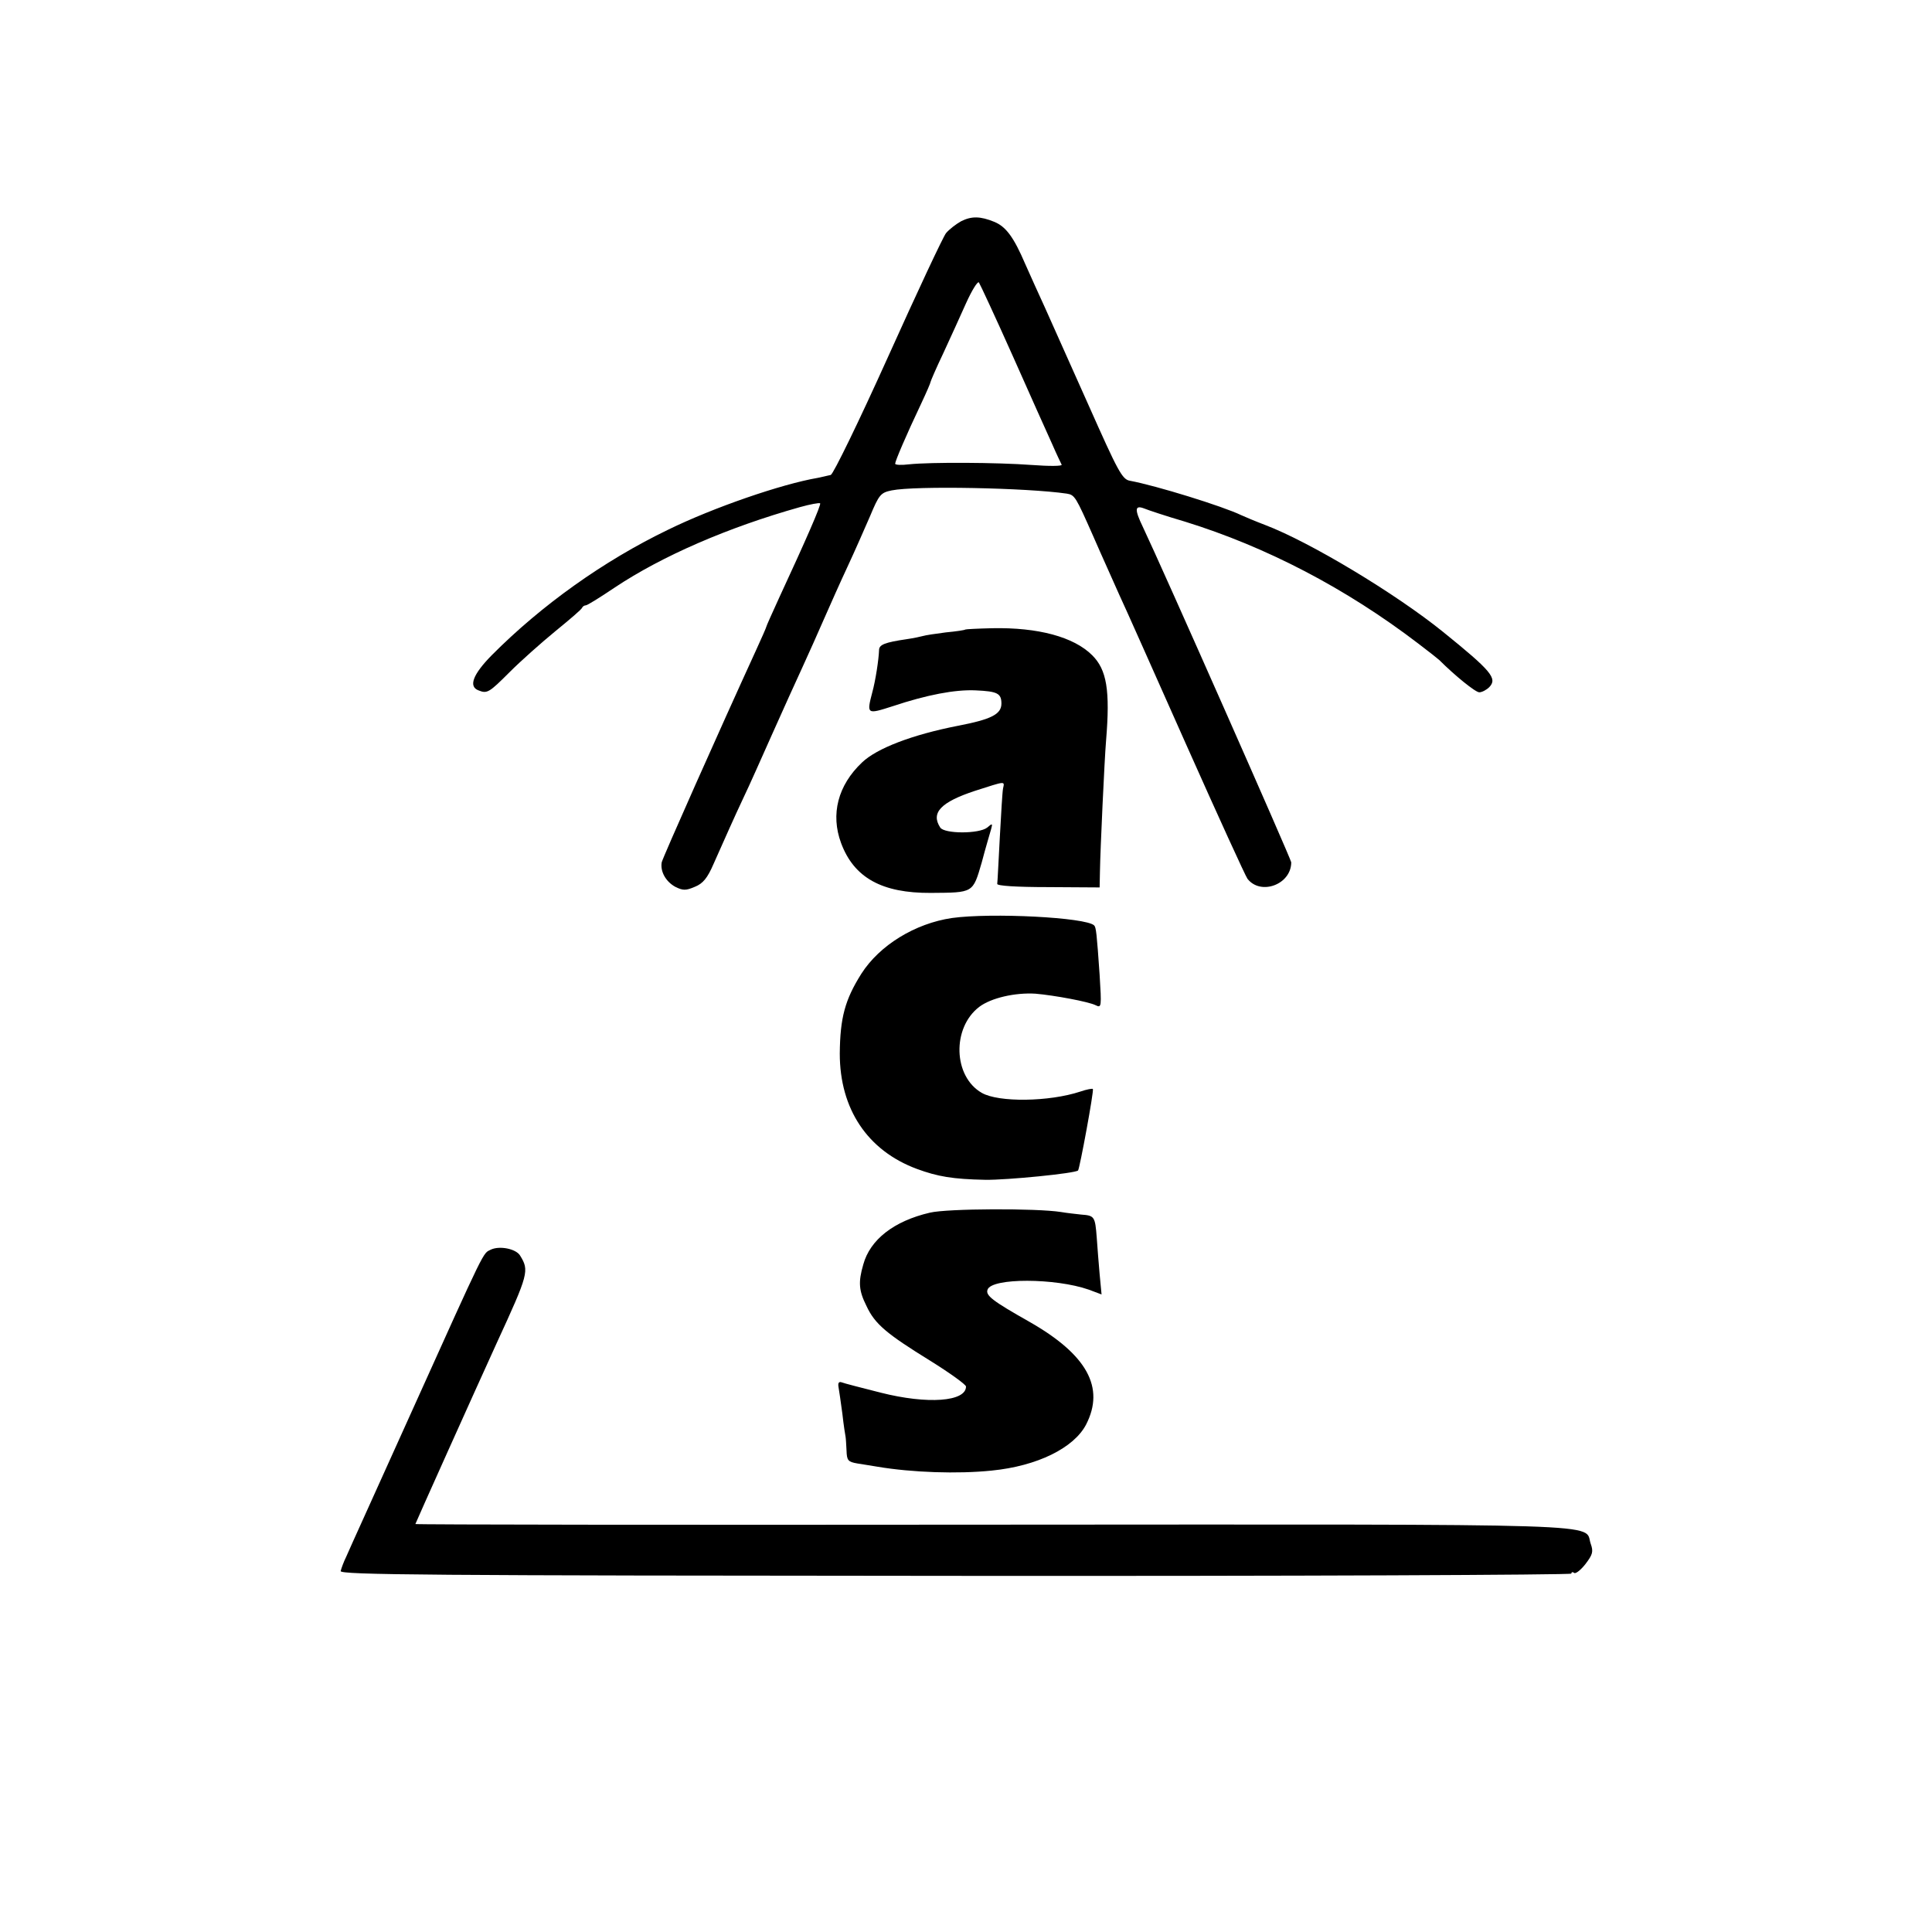
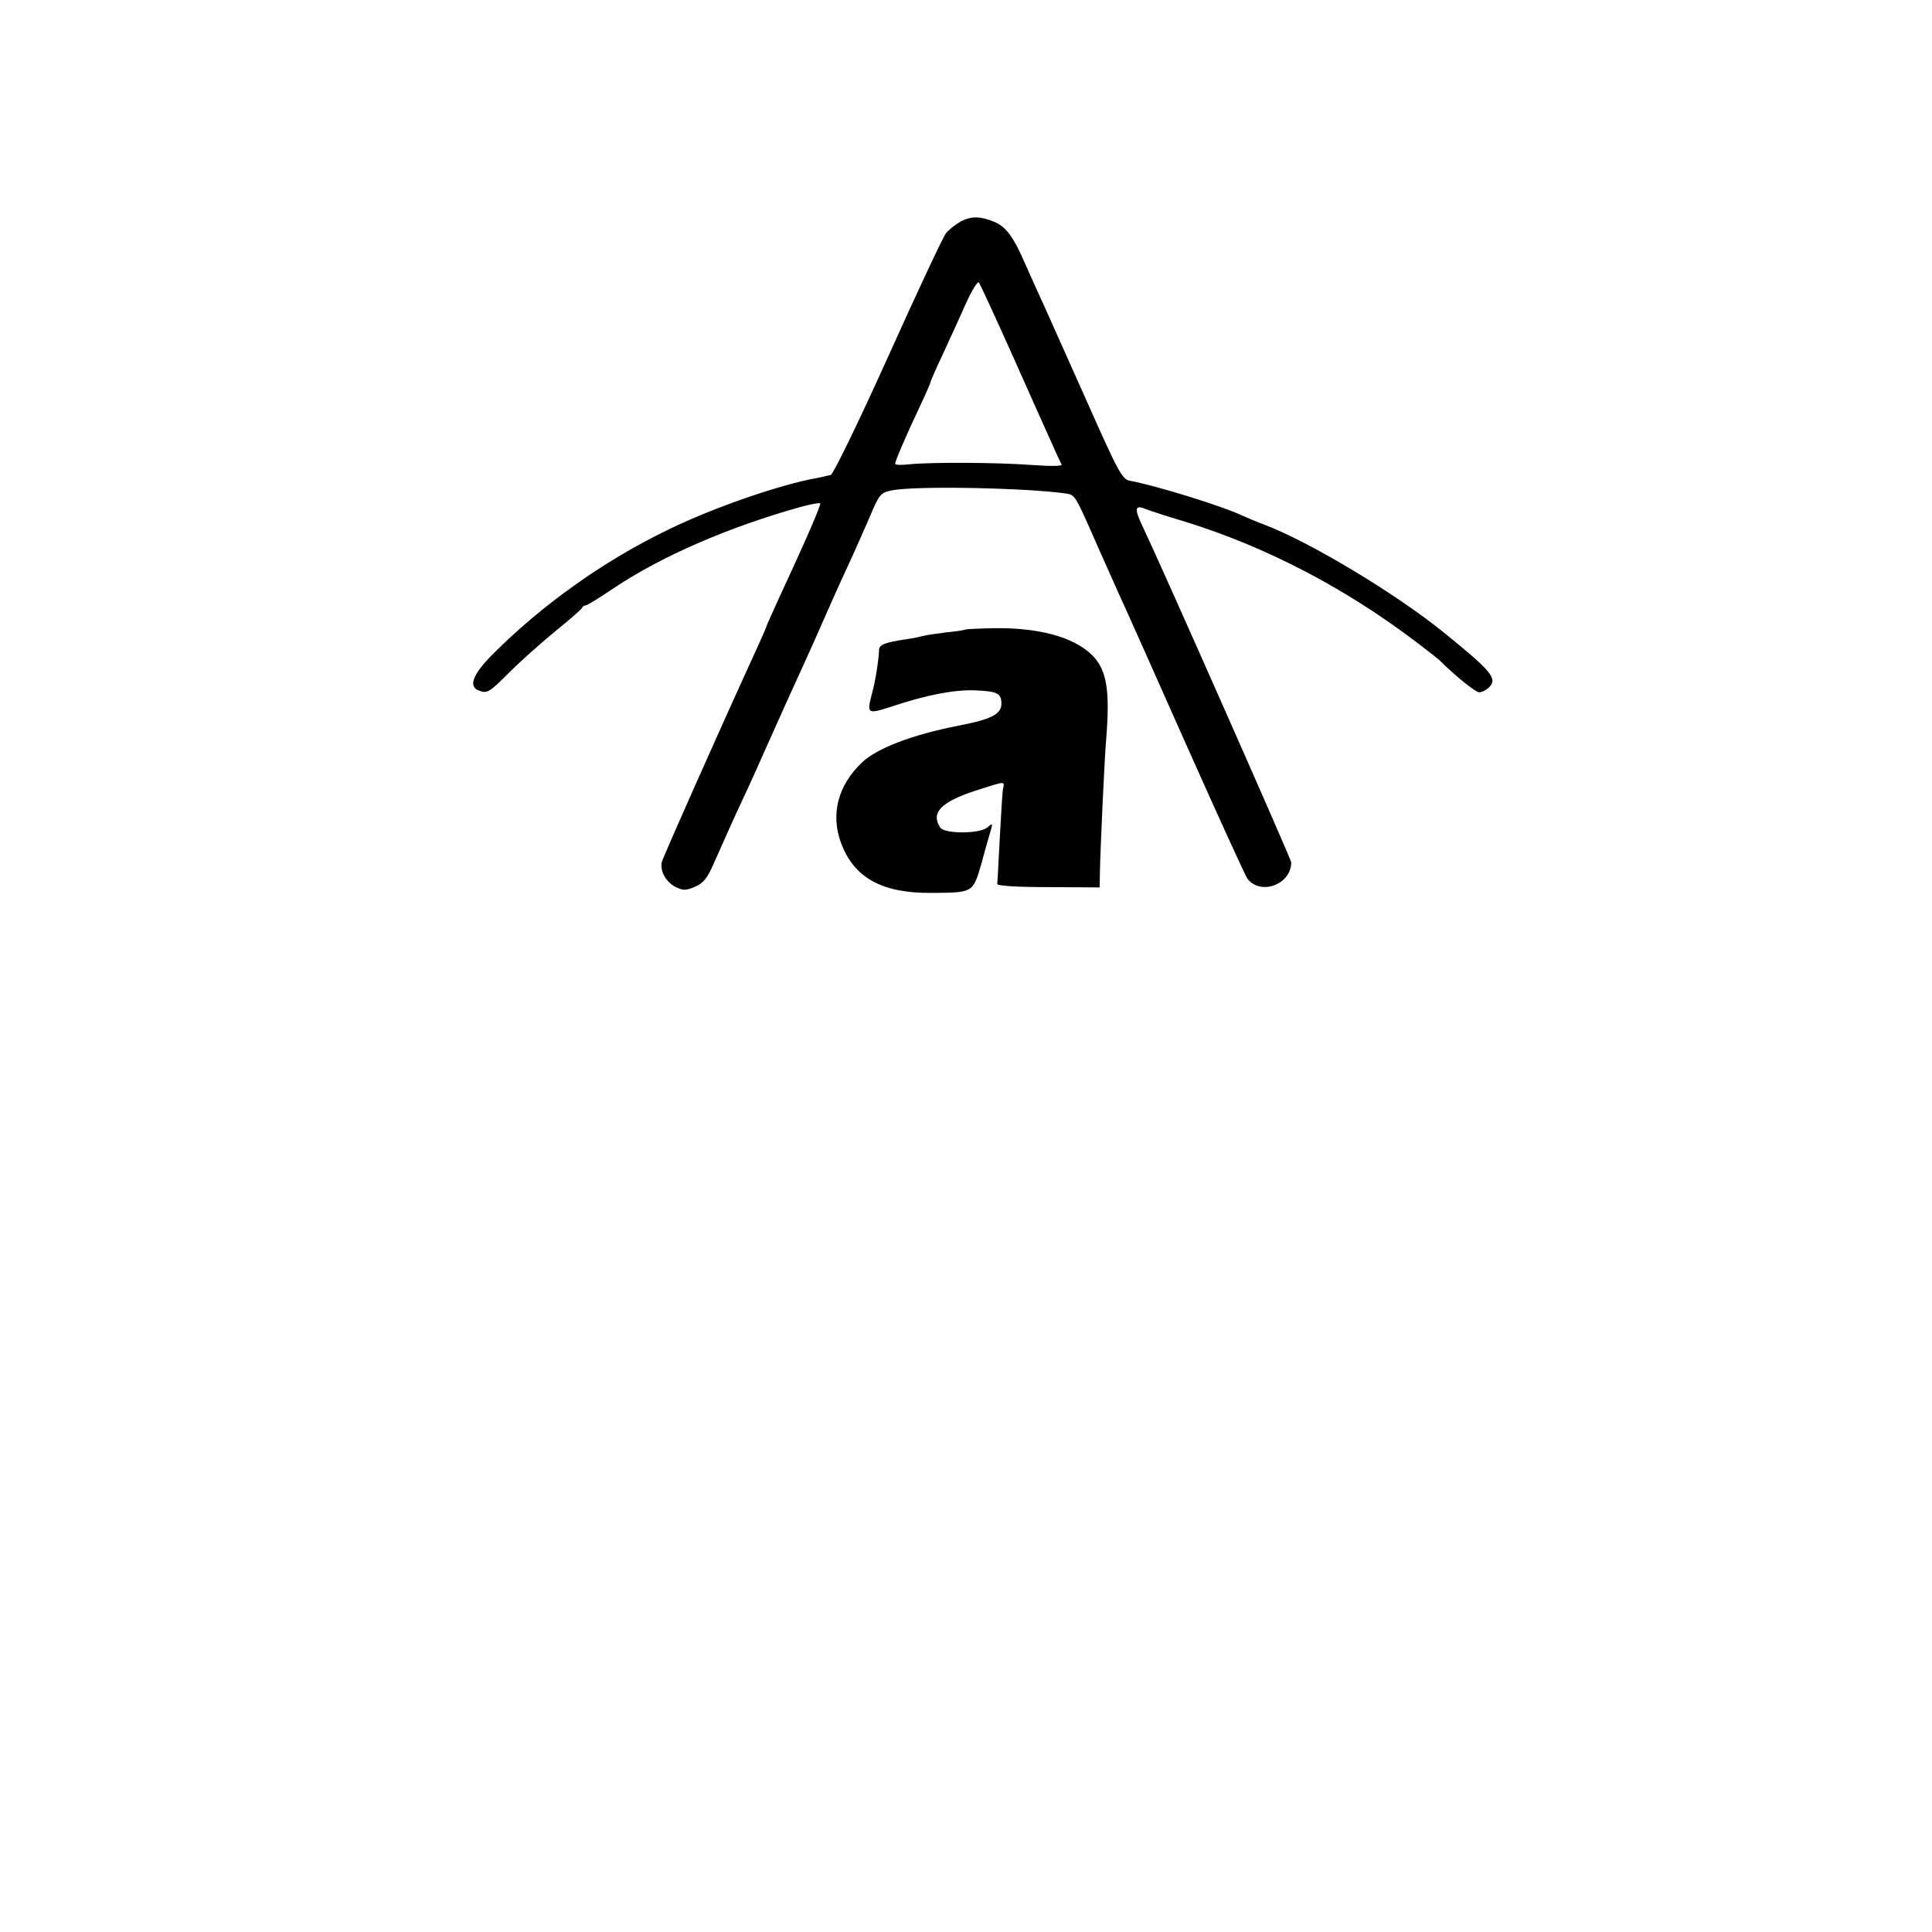
<svg xmlns="http://www.w3.org/2000/svg" version="1.0" width="600pt" height="600pt" viewBox="0 0 600 600" preserveAspectRatio="xMidYMid meet">
  <g transform="translate(0,600) scale(0.1,-0.1)" fill="#000000" stroke="none">
    <path d="M2985 5313 c-16 -9 -37 -25 -47 -37 -9 -11 -90 -184 -180 -384 -91 -202 -170 -364 -178 -367 -8 -2 -26 -6 -40 -9 -112 -19 -324 -92 -465 -161 -201 -97 -394 -235 -548 -390 -58 -59 -73 -97 -41 -109 27 -11 33 -7 97 57 34 34 98 91 142 127 44 36 82 68 83 73 2 4 7 7 11 7 5 0 45 25 91 56 146 97 350 186 574 249 32 9 60 14 63 12 4 -4 -45 -116 -128 -295 -21 -46 -39 -86 -39 -88 0 -2 -14 -34 -31 -71 -115 -251 -291 -647 -294 -661 -5 -29 13 -60 42 -76 24 -12 33 -12 61 0 25 10 39 27 58 71 37 83 62 140 94 208 16 33 55 121 88 195 33 74 76 169 95 210 19 41 49 109 67 150 18 41 50 113 72 160 22 47 53 118 70 157 28 67 33 73 67 80 73 15 422 8 544 -10 25 -4 28 -10 82 -132 26 -60 63 -141 80 -180 18 -38 112 -250 210 -470 98 -220 183 -406 189 -414 41 -53 136 -18 136 51 0 9 -401 916 -461 1042 -26 54 -25 68 4 57 12 -5 69 -24 127 -41 252 -78 500 -207 725 -379 33 -25 62 -48 65 -51 48 -48 112 -100 124 -100 8 0 22 7 31 16 26 27 7 50 -144 172 -146 118 -413 279 -553 332 -29 11 -62 25 -73 30 -58 28 -265 92 -346 107 -24 4 -37 29 -129 236 -57 128 -118 264 -135 302 -18 39 -45 99 -61 135 -36 84 -60 116 -96 131 -44 18 -71 18 -103 2z m160 -418 c54 -121 109 -245 123 -275 13 -30 27 -59 29 -63 3 -5 -39 -5 -93 -1 -108 8 -314 9 -381 2 -24 -3 -43 -2 -43 2 0 8 34 88 81 187 16 34 29 64 29 67 0 2 17 42 39 88 21 45 53 116 71 156 18 40 36 69 40 65 3 -4 51 -107 105 -228z" />
    <path d="M2998 4045 c-2 -2 -29 -6 -61 -9 -32 -4 -64 -9 -70 -11 -7 -2 -30 -7 -51 -10 -68 -10 -86 -17 -86 -34 -1 -29 -11 -95 -21 -131 -18 -69 -17 -69 64 -43 105 35 193 52 257 49 67 -3 80 -9 80 -41 0 -33 -31 -49 -135 -69 -143 -28 -252 -70 -298 -114 -75 -71 -98 -161 -65 -250 40 -108 127 -156 279 -155 133 1 130 -1 158 95 12 46 26 92 29 103 5 18 4 19 -12 5 -25 -20 -133 -20 -146 0 -30 46 2 79 108 114 97 31 92 31 87 7 -2 -10 -6 -78 -10 -152 -4 -74 -7 -138 -8 -144 -1 -6 59 -10 158 -10 l160 -1 1 50 c1 65 14 347 19 406 13 157 2 220 -43 265 -57 57 -168 87 -311 84 -44 -1 -82 -3 -83 -4z" />
-     <path d="M2956 3149 c-114 -17 -224 -84 -281 -173 -51 -81 -66 -137 -67 -248 0 -172 86 -301 239 -358 65 -24 112 -32 213 -34 67 -1 279 20 288 29 5 5 50 249 46 253 -1 2 -19 -1 -39 -8 -97 -32 -254 -34 -306 -4 -89 51 -93 202 -8 267 37 28 112 45 175 41 58 -5 166 -25 187 -36 18 -9 18 -4 12 94 -9 130 -11 148 -17 154 -25 25 -319 40 -442 23z" />
-     <path d="M2888 2234 c-112 -26 -186 -84 -207 -161 -16 -55 -14 -81 10 -129 26 -56 62 -86 198 -170 61 -38 111 -74 111 -80 0 -47 -119 -56 -265 -19 -59 15 -114 29 -121 32 -9 3 -12 -2 -10 -14 2 -10 7 -47 12 -83 4 -36 9 -68 10 -72 1 -5 2 -24 3 -43 1 -30 4 -35 34 -40 17 -3 46 -7 62 -10 107 -18 249 -23 355 -12 141 14 255 70 293 143 59 115 3 217 -176 319 -115 65 -137 82 -130 100 13 37 211 36 314 0 l40 -15 -6 63 c-3 34 -7 85 -9 114 -5 65 -7 68 -48 71 -18 2 -46 5 -63 8 -76 12 -352 11 -407 -2z" />
-     <path d="M1524 2119 c-25 -13 -12 15 -246 -504 -104 -231 -196 -433 -203 -450 -8 -16 -15 -36 -17 -44 -3 -12 272 -14 1910 -15 1051 -1 1912 3 1912 7 0 5 4 6 9 2 5 -3 21 10 35 28 22 29 25 38 16 63 -22 64 109 60 -1857 59 -986 -1 -1793 0 -1793 2 0 2 181 405 253 563 99 215 101 224 72 271 -13 21 -64 31 -91 18z" />
  </g>
</svg>